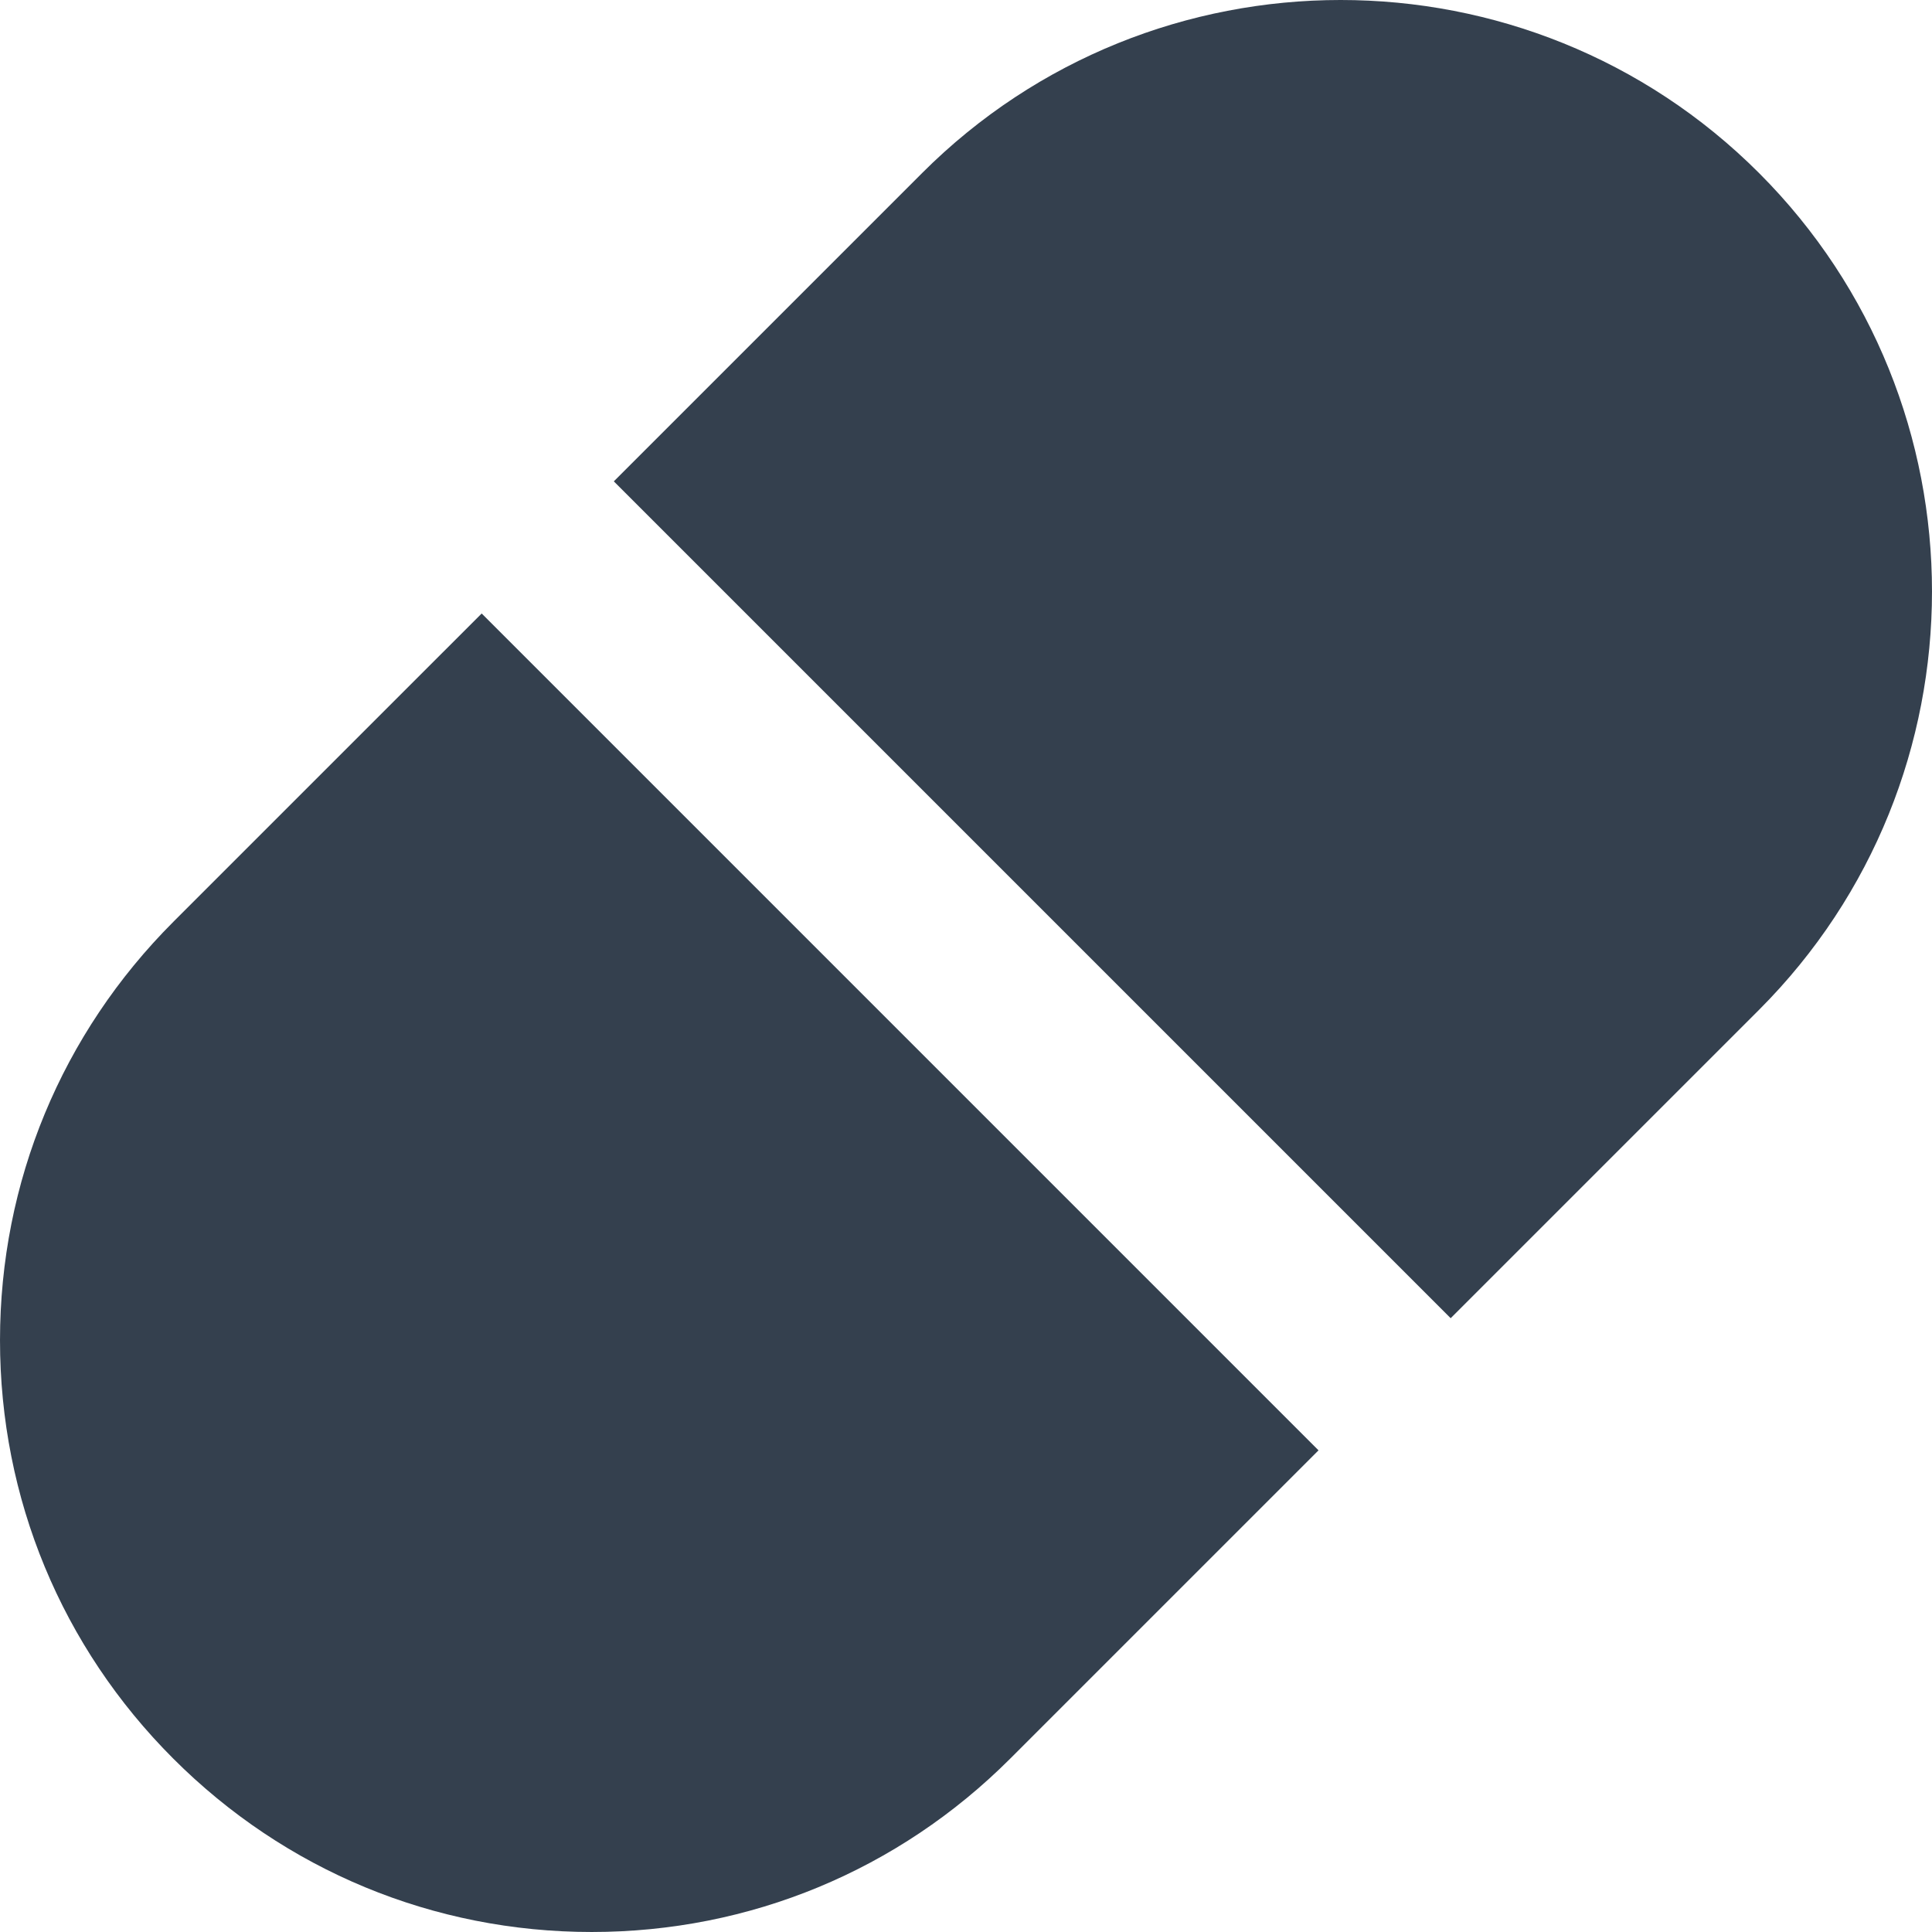
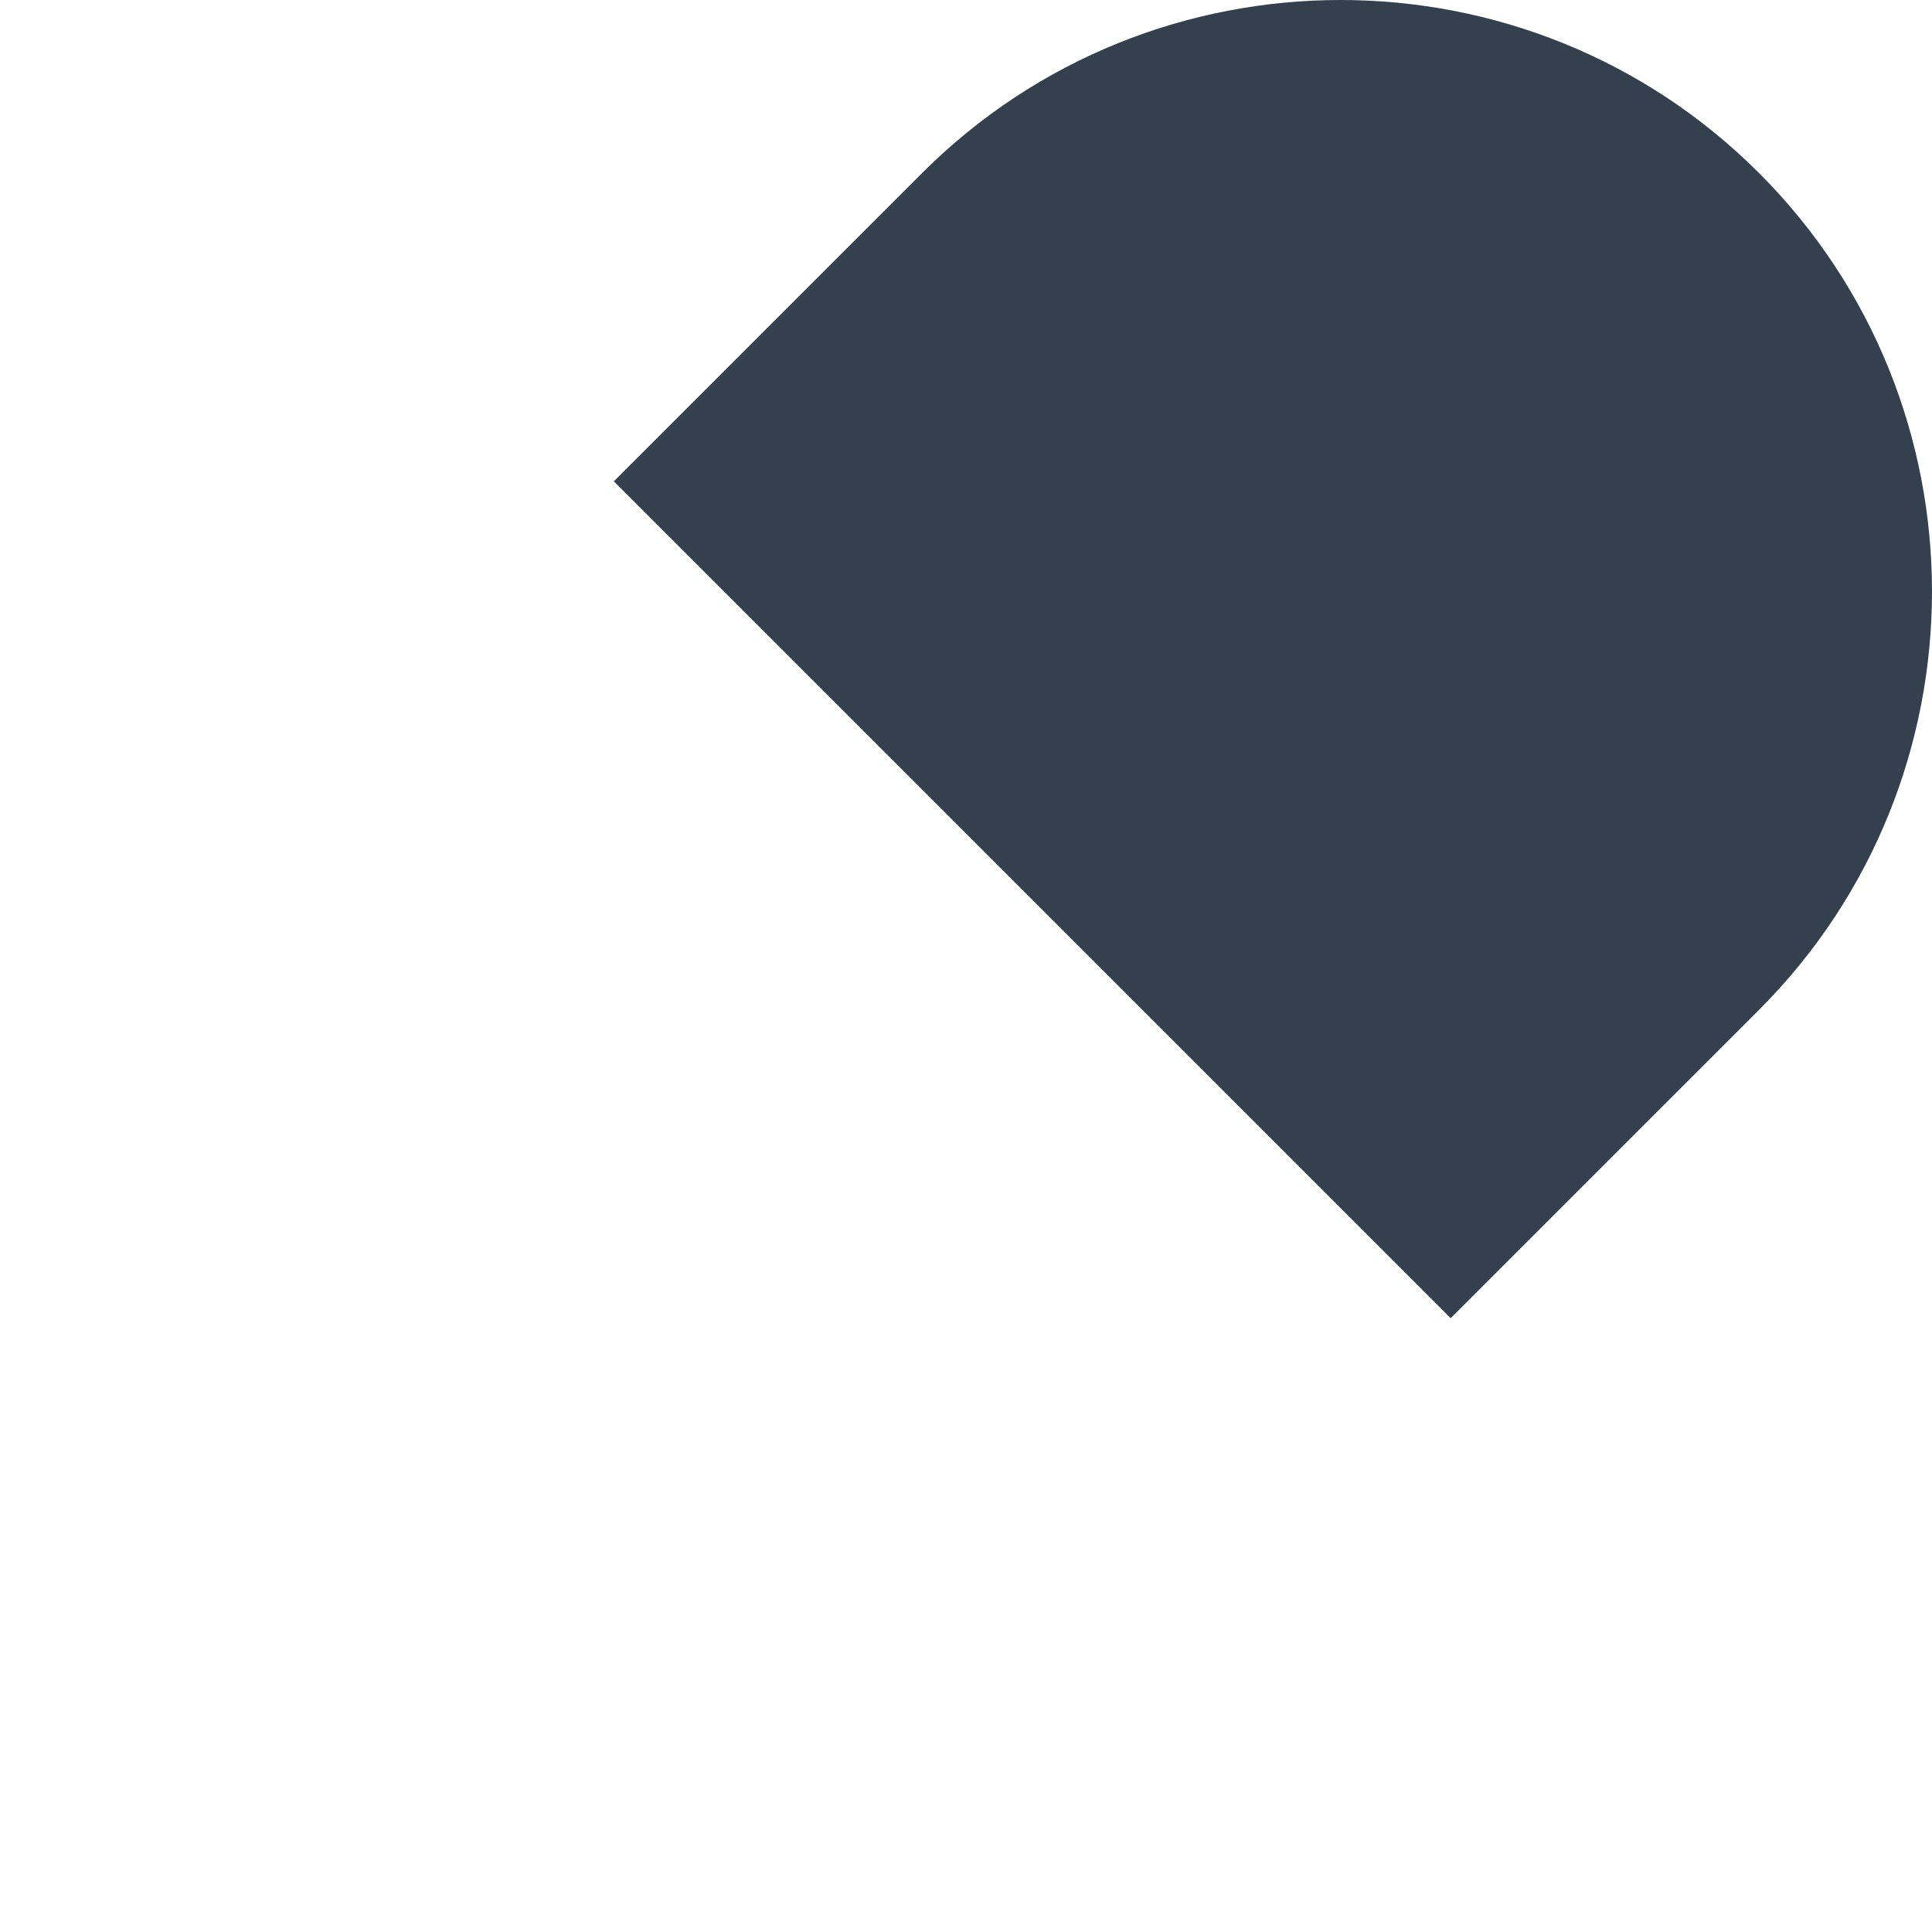
<svg xmlns="http://www.w3.org/2000/svg" version="1.1" id="Layer_1" x="0px" y="0px" viewBox="0 0 310.166 310.166" style="enable-background:new 0 0 310.166 310.166;" xml:space="preserve" width="512px" height="512px">
  <g id="XMLID_109_">
-     <path id="XMLID_110_" d="M27.842,147.976c-17.95,17.951-27.837,41.811-27.841,67.188c-0.004,25.378,9.879,49.235,27.822,67.174   c17.941,17.946,41.793,27.827,67.168,27.827c0.002,0,0.01,0,0.012,0c25.378-0.004,49.238-9.892,67.187-27.841l49.487-49.485   L77.329,98.49L27.842,147.976z" fill="#34404E" />
    <path id="XMLID_138_" d="M282.388,162.13c37.033-37.042,37.037-97.311,0.006-134.355C245.355-9.264,185.079-9.258,148.03,27.79   c-0.002,0.002-0.004,0.004-0.005,0.005L98.542,77.277l134.35,134.35l49.488-49.487C282.384,162.137,282.386,162.133,282.388,162.13   z" fill="#34404E" />
  </g>
  <g>
</g>
  <g>
</g>
  <g>
</g>
  <g>
</g>
  <g>
</g>
  <g>
</g>
  <g>
</g>
  <g>
</g>
  <g>
</g>
  <g>
</g>
  <g>
</g>
  <g>
</g>
  <g>
</g>
  <g>
</g>
  <g>
</g>
</svg>